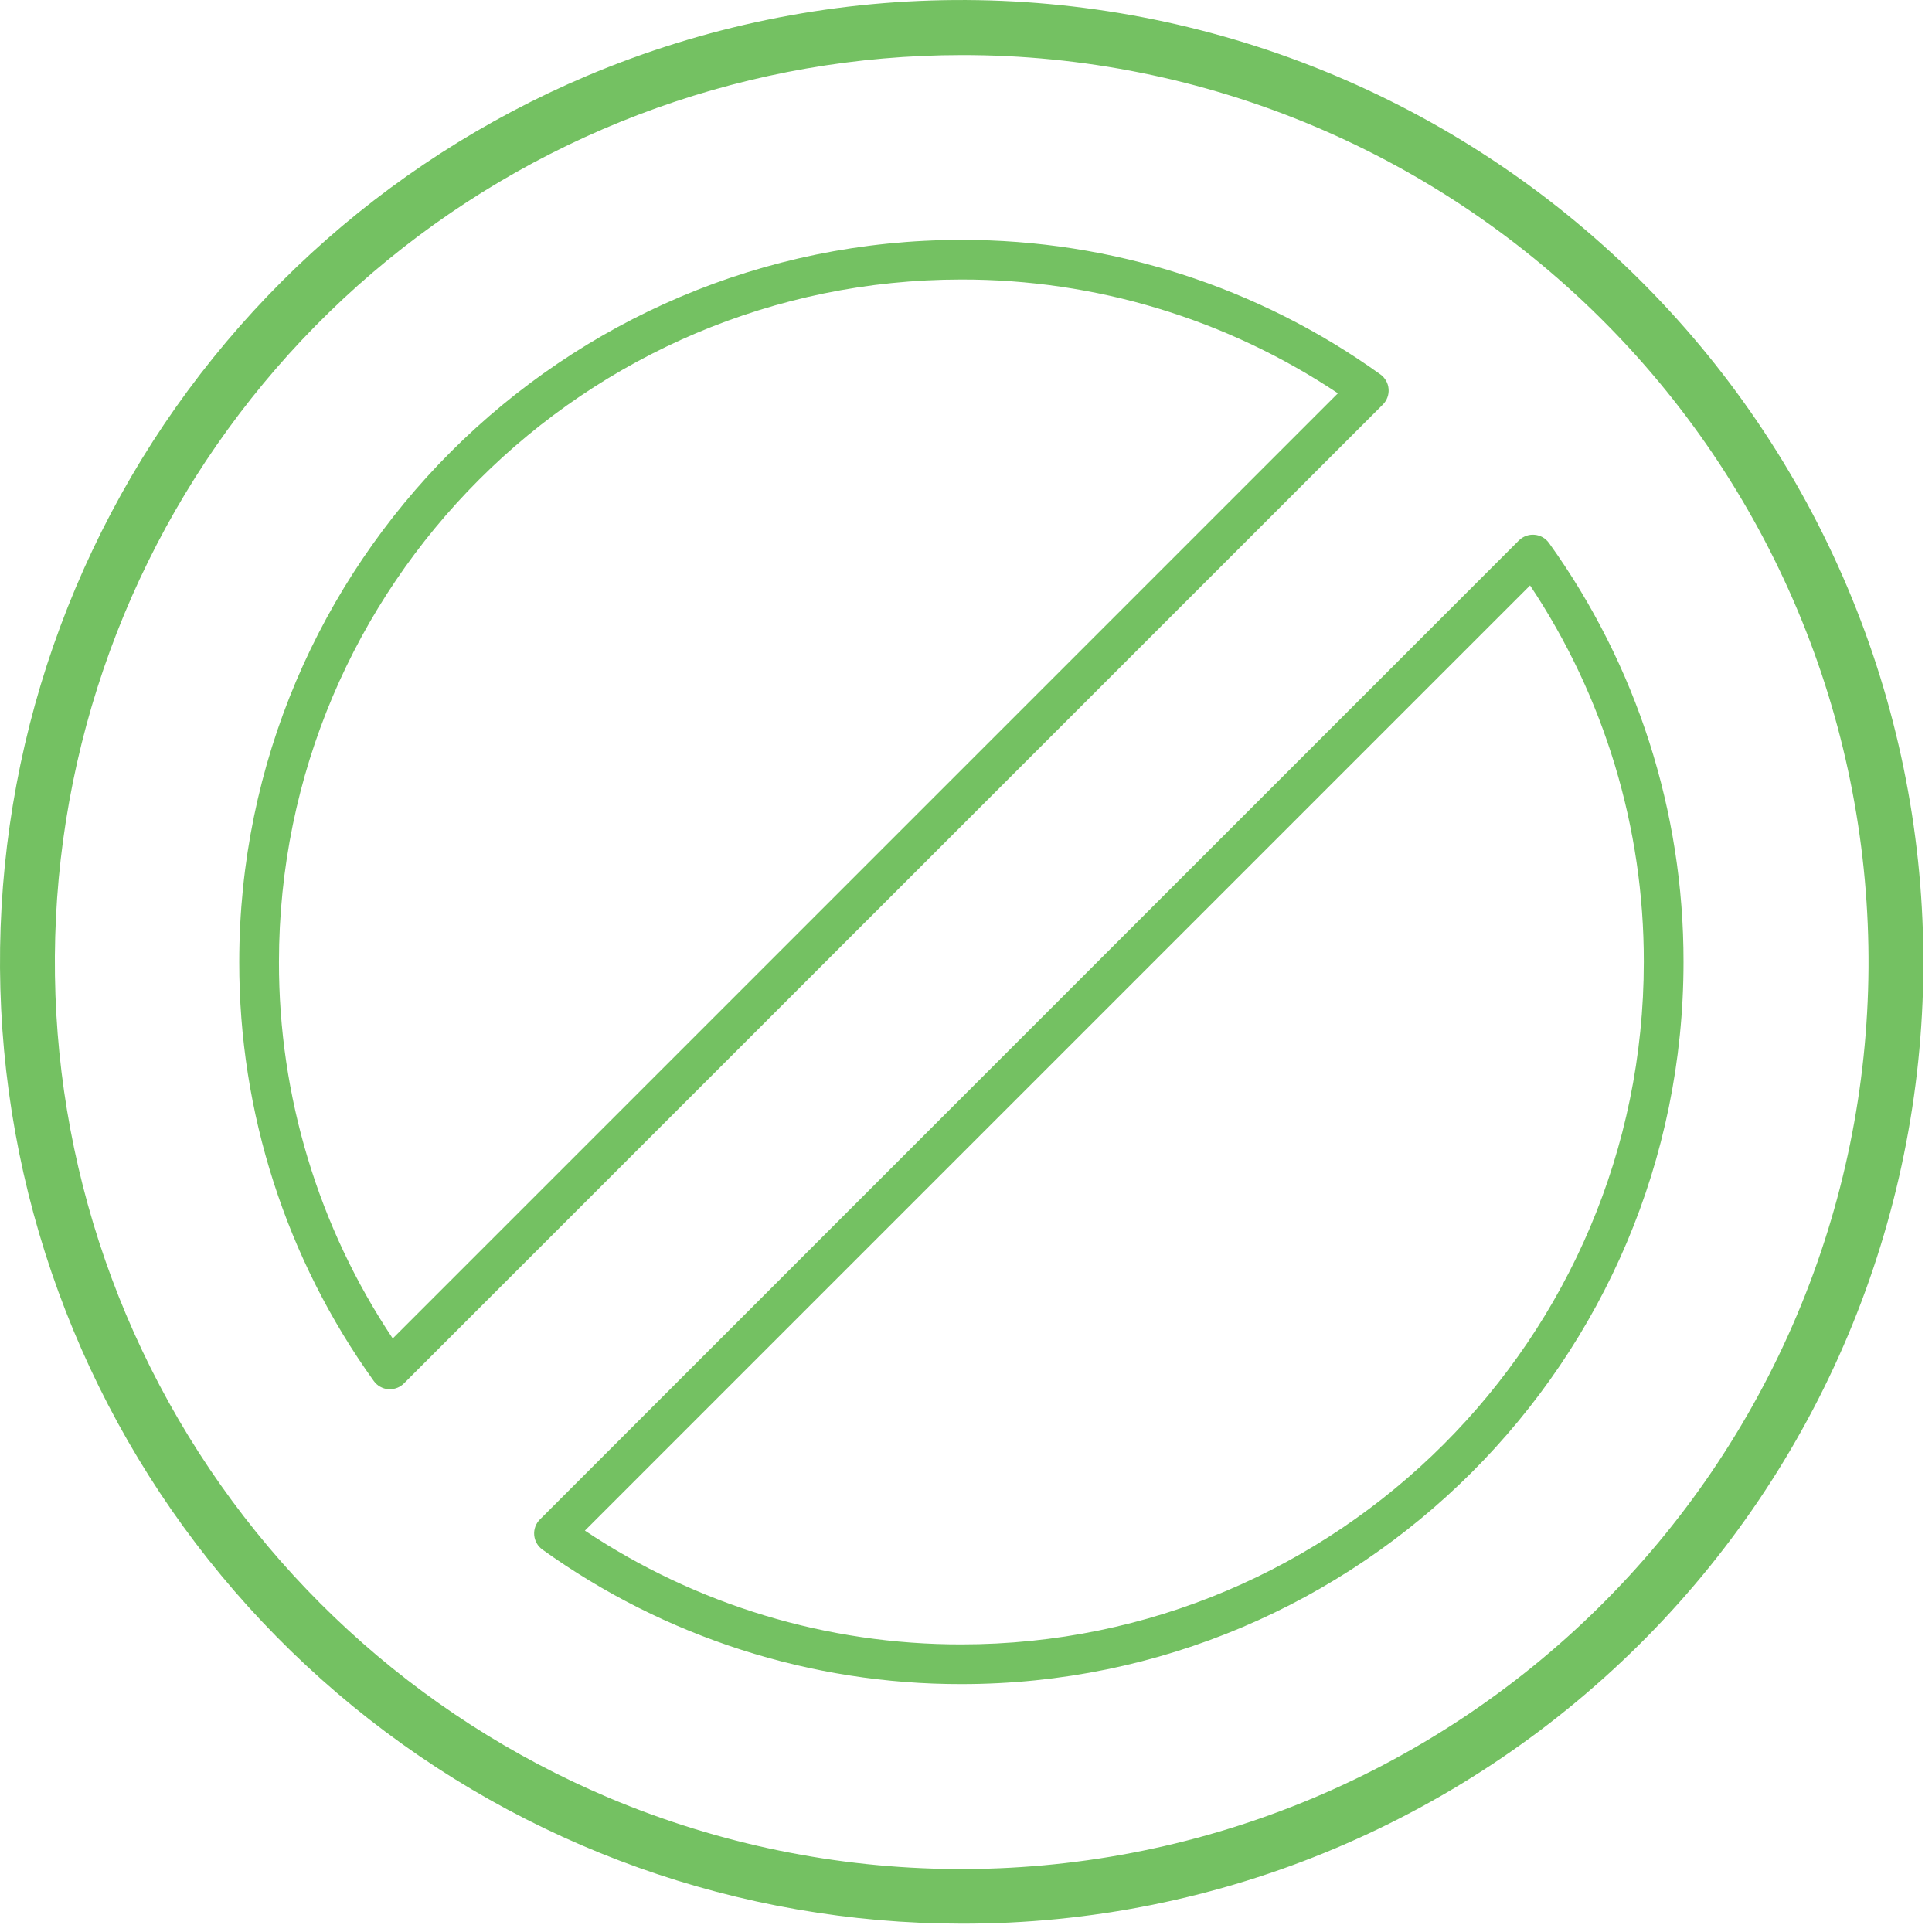
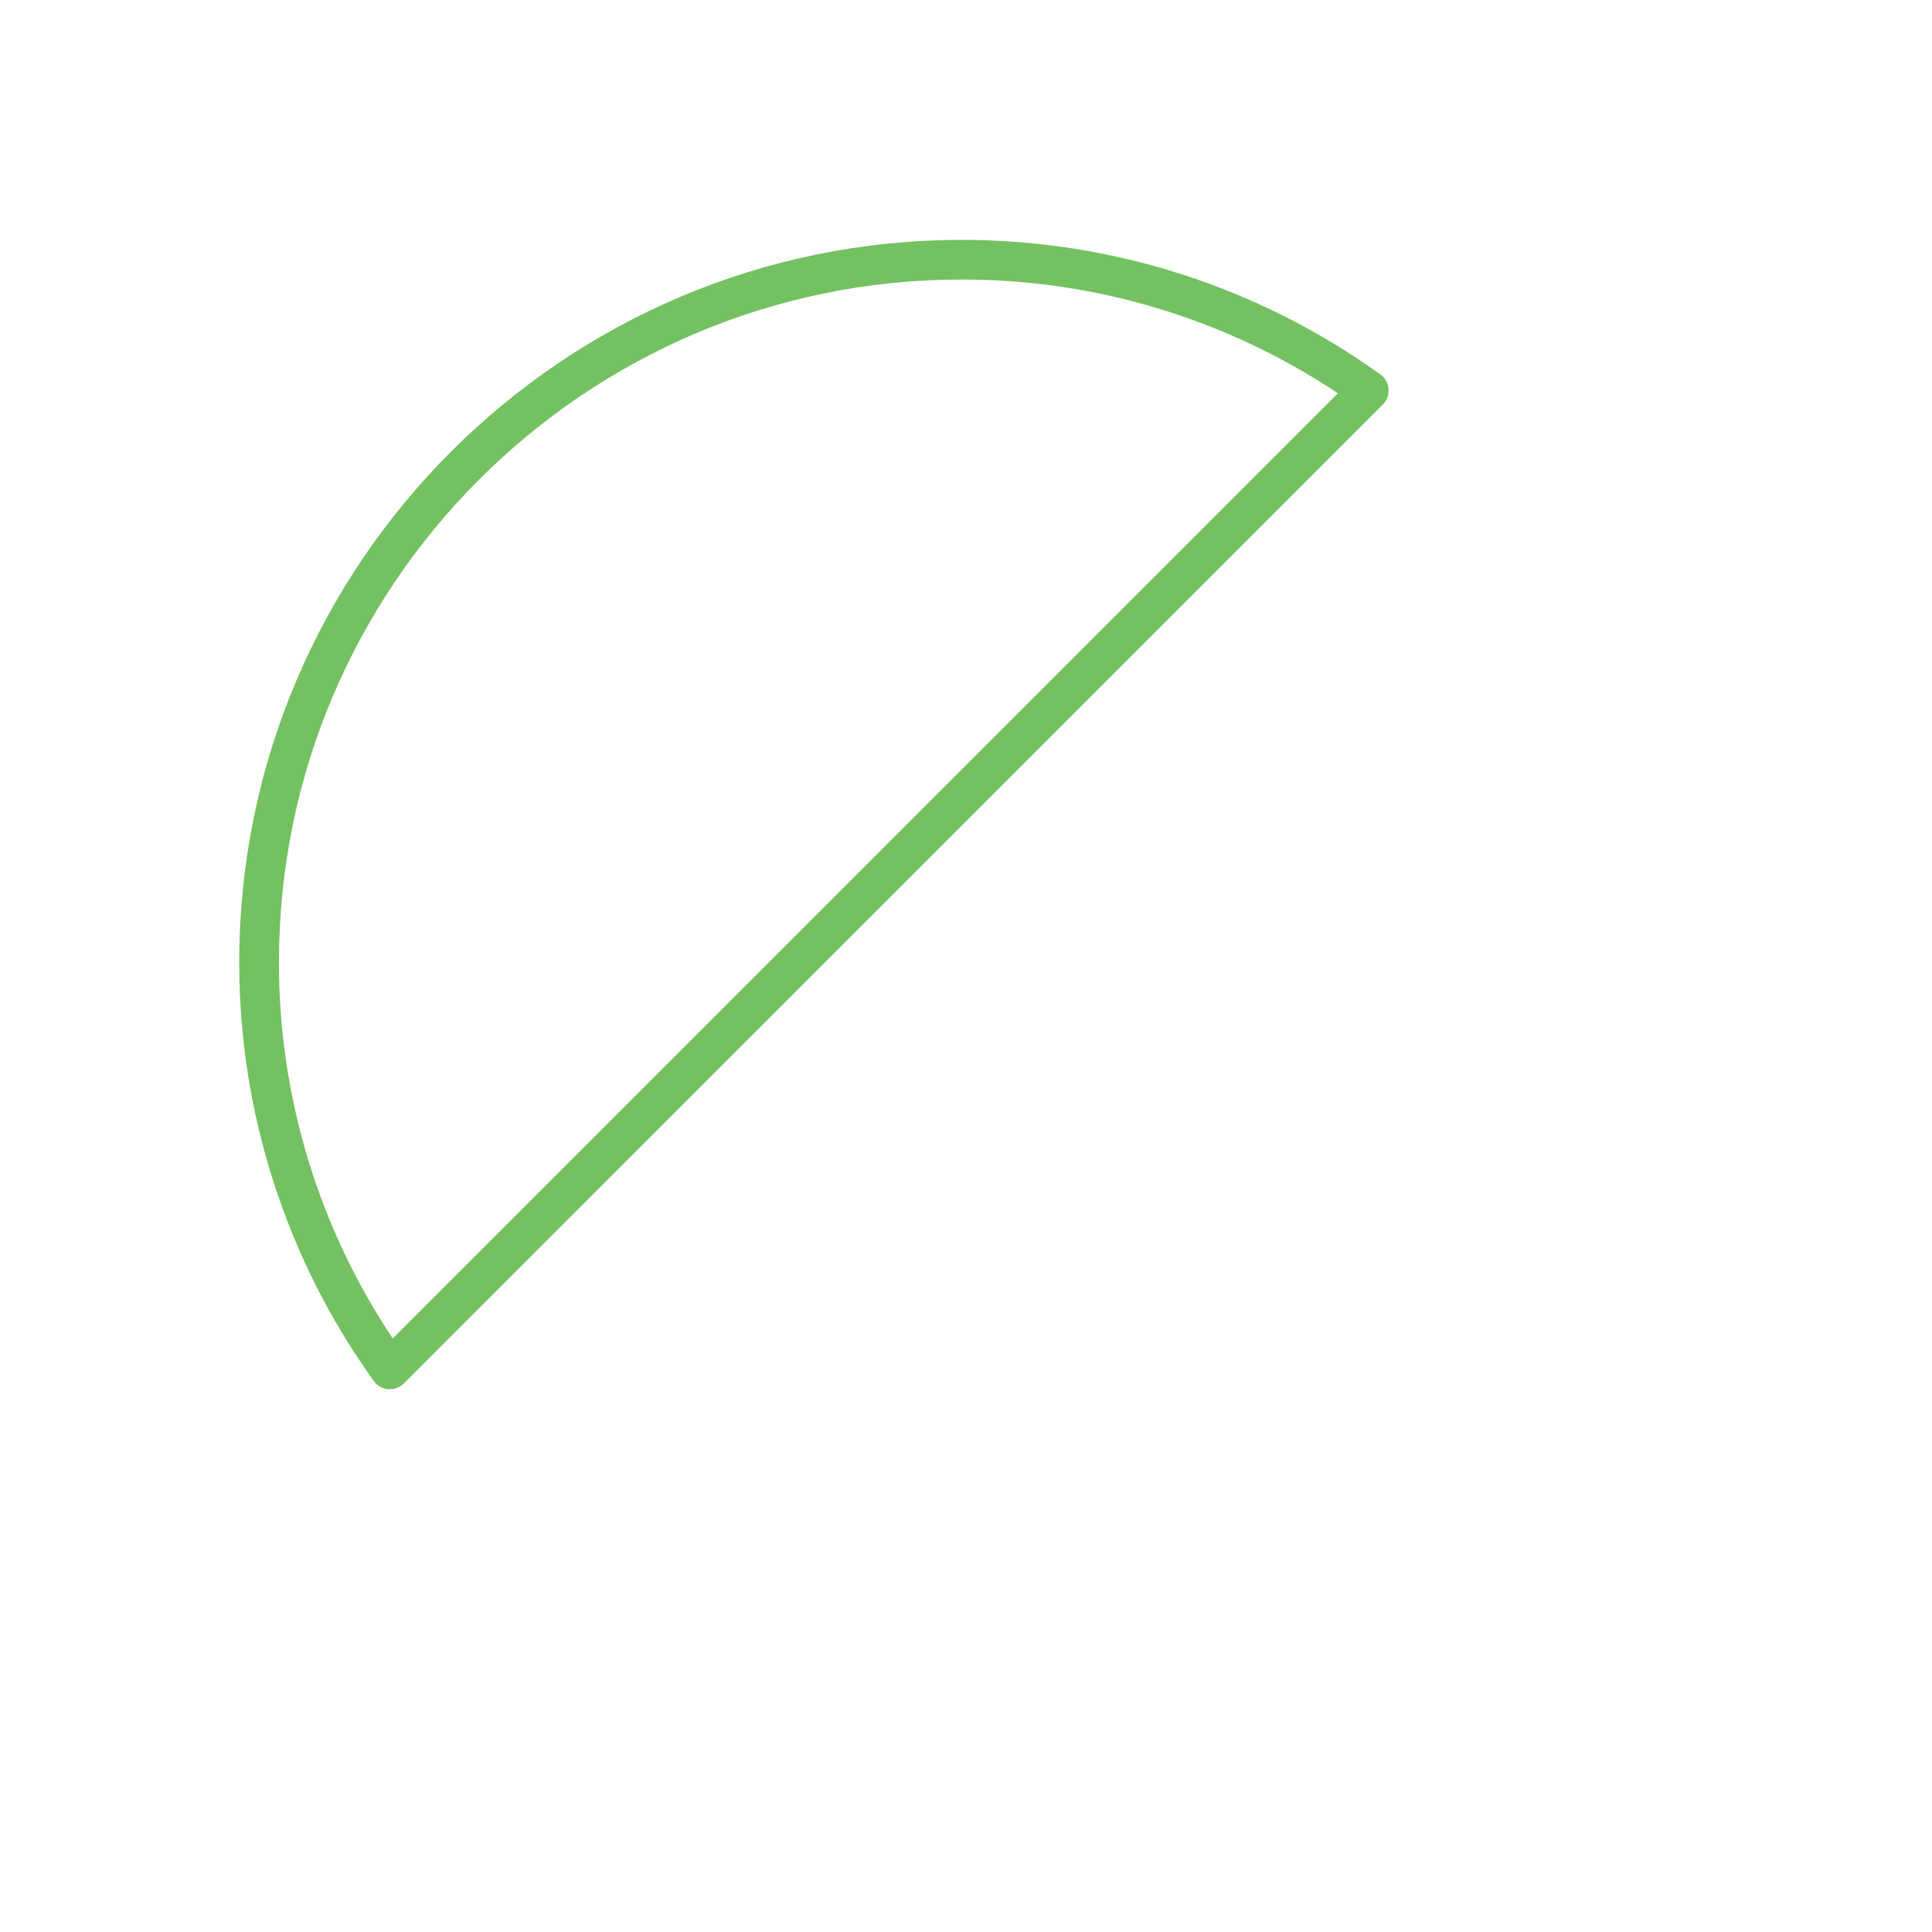
<svg xmlns="http://www.w3.org/2000/svg" width="54" height="54" viewBox="0 0 54 54" fill="none">
-   <path d="M26.871 53.767C20.67 53.763 14.66 51.616 9.861 47.689C5.061 43.762 1.767 38.297 0.535 32.219C-0.696 26.141 0.212 19.824 3.104 14.339C5.997 8.853 10.697 4.536 16.408 2.119C19.661 0.745 23.152 0.025 26.683 0.001C30.214 -0.024 33.715 0.647 36.987 1.975C43.594 4.658 48.865 9.856 51.64 16.425C53.014 19.677 53.734 23.169 53.758 26.7C53.783 30.231 53.112 33.732 51.784 37.003C50.456 40.275 48.496 43.253 46.017 45.767C43.537 48.281 40.587 50.282 37.334 51.657C34.024 53.057 30.465 53.775 26.871 53.767ZM26.871 1.539C21.023 1.543 15.357 3.568 10.831 7.271C6.305 10.975 3.199 16.128 2.038 21.86C0.877 27.591 1.732 33.547 4.46 38.72C7.188 43.893 11.62 47.964 17.005 50.243C23.2 52.859 30.18 52.908 36.41 50.378C42.641 47.848 47.611 42.947 50.228 36.752C52.844 30.558 52.893 23.578 50.363 17.347C47.833 11.117 42.932 6.146 36.737 3.53C33.616 2.21 30.26 1.533 26.871 1.539Z" fill="#74C162" />
  <path d="M10.898 38.829H10.853C10.772 38.822 10.694 38.798 10.624 38.758C10.554 38.719 10.494 38.664 10.447 38.599C7.996 35.186 6.681 31.09 6.687 26.889C6.687 15.761 15.742 6.705 26.871 6.705C31.072 6.699 35.169 8.014 38.581 10.464C38.647 10.511 38.701 10.572 38.741 10.642C38.781 10.712 38.805 10.79 38.811 10.87C38.818 10.951 38.807 11.031 38.779 11.107C38.751 11.183 38.708 11.251 38.651 11.308L11.291 38.666C11.187 38.77 11.046 38.829 10.898 38.829ZM26.871 7.813C16.354 7.813 7.797 16.369 7.797 26.887C7.791 30.632 8.898 34.295 10.977 37.411L37.395 10.993C34.279 8.914 30.616 7.807 26.871 7.813Z" fill="#74C162" />
-   <path d="M26.871 47.071C22.67 47.077 18.574 45.762 15.161 43.311C15.096 43.264 15.041 43.204 15.001 43.134C14.962 43.064 14.938 42.986 14.931 42.906C14.924 42.825 14.935 42.745 14.963 42.669C14.991 42.593 15.035 42.525 15.092 42.468L42.451 15.108C42.508 15.051 42.577 15.007 42.653 14.979C42.728 14.951 42.809 14.94 42.889 14.947C42.97 14.953 43.048 14.977 43.118 15.017C43.188 15.057 43.248 15.111 43.295 15.177C45.746 18.589 47.061 22.686 47.055 26.887C47.055 38.016 38 47.071 26.871 47.071ZM16.348 42.781C19.463 44.86 23.126 45.967 26.871 45.961C37.389 45.961 45.945 37.404 45.945 26.887C45.951 23.142 44.844 19.479 42.766 16.363L16.348 42.781Z" fill="#74C162" />
</svg>